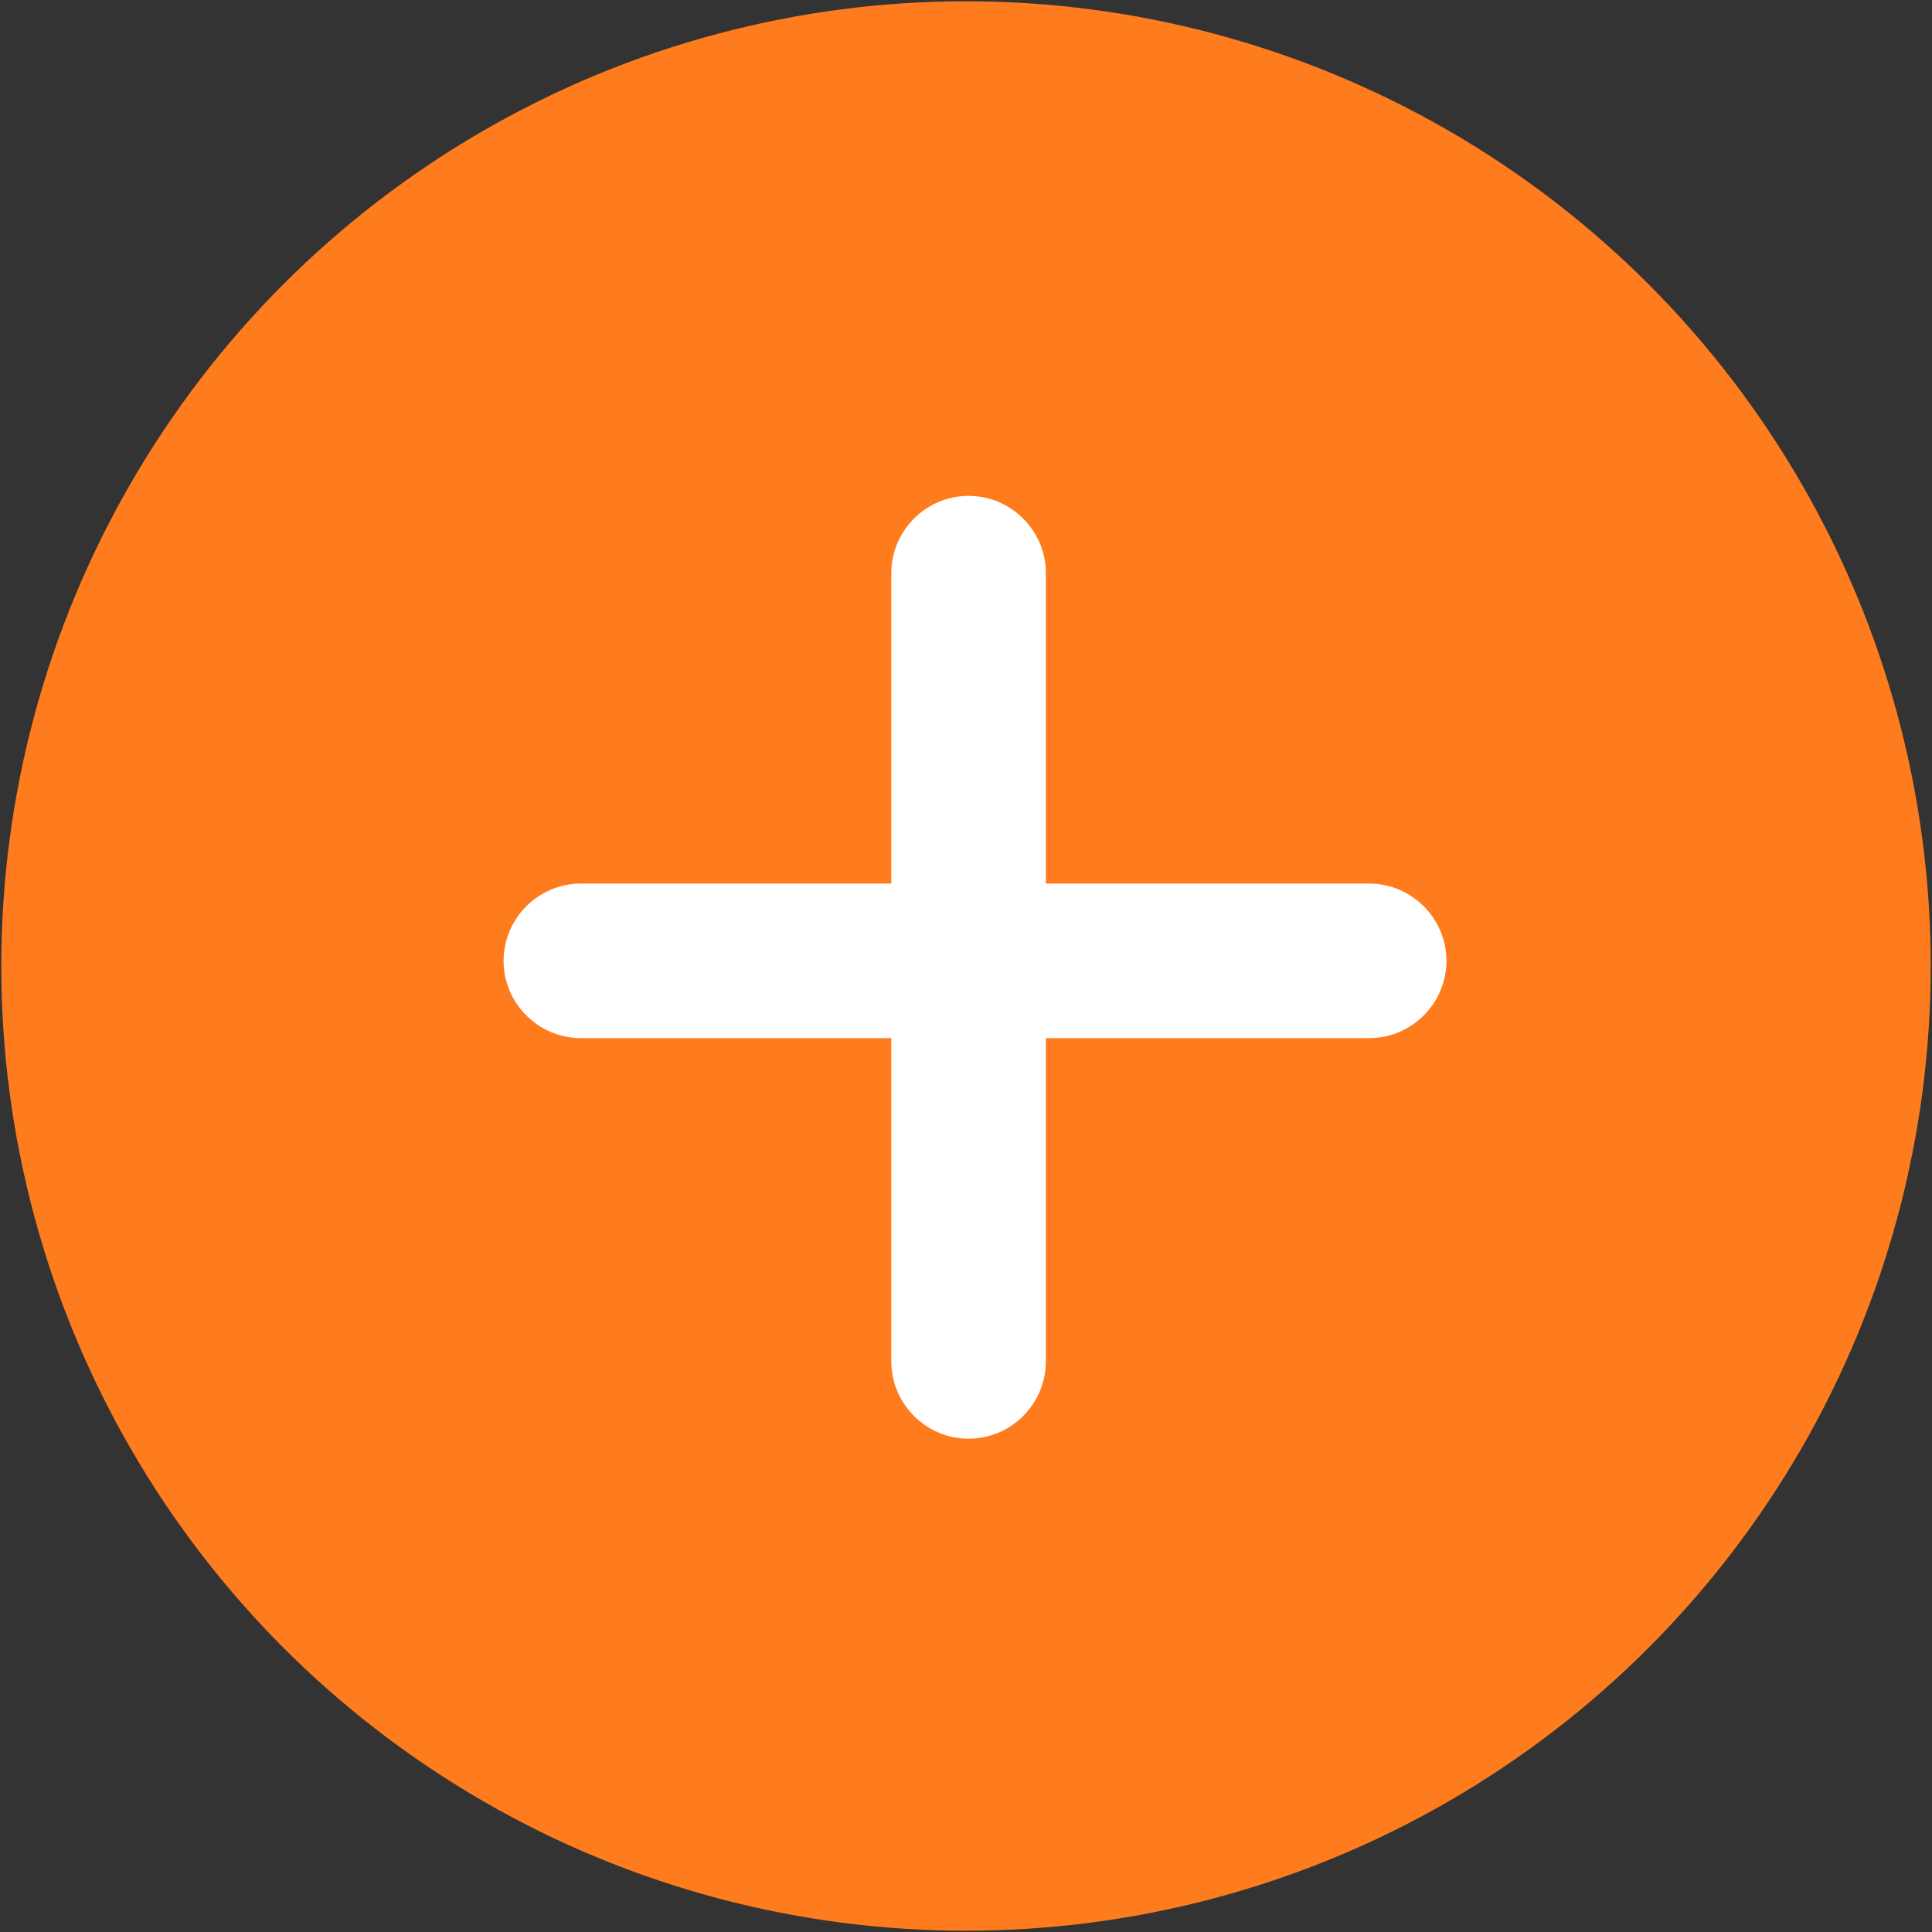
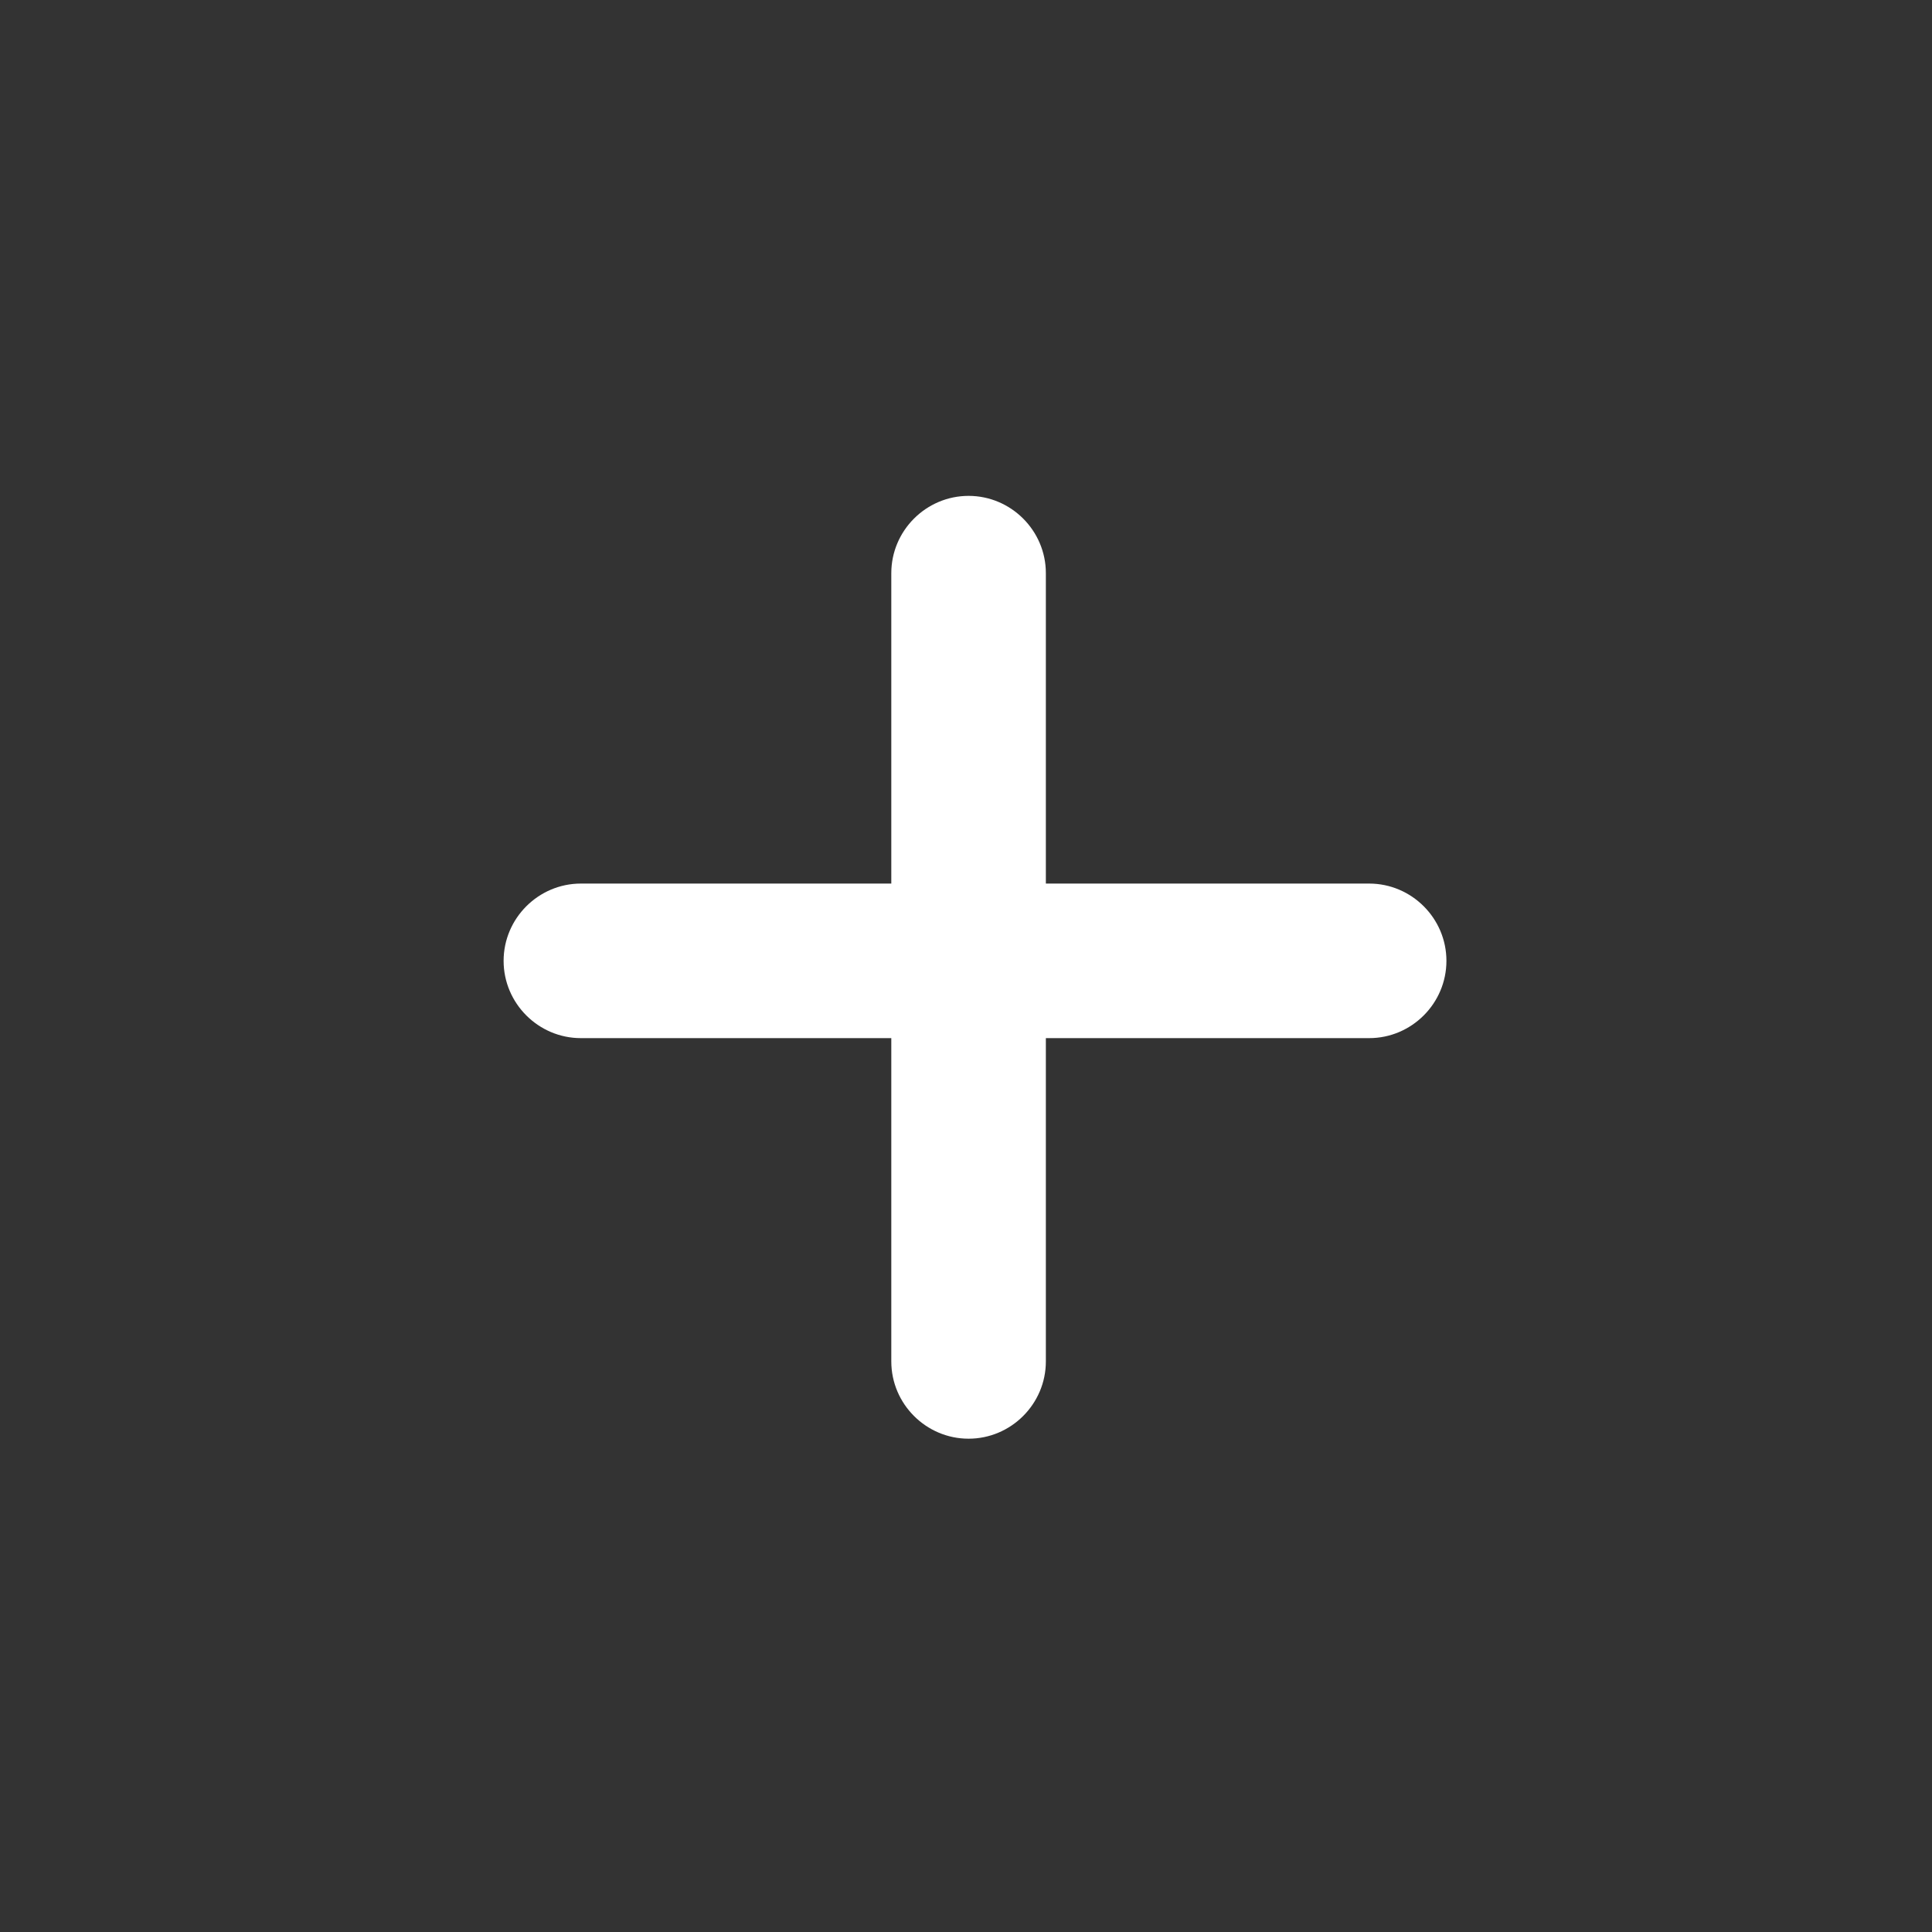
<svg xmlns="http://www.w3.org/2000/svg" version="1.1" viewBox="0 0 150 150">
  <rect x="0" y="0" width="150" height="150" fill="#333333" stroke="none" />
  <defs>
    <style>
      .cls-1 {
        fill: #fff;
      }

      .cls-2 {
        fill: #ff7c1e;
      }
    </style>
  </defs>
  <g>
    <g id="Calque_1">
-       <circle id="Ellipse_379" class="cls-2" cx="75" cy="75" r="74.9" />
      <path class="cls-1" d="M106.3,68.6h-25.1v-24.1c0-3.3-2.7-6-6-6s-6,2.7-6,6v24.1h-24.1c-3.3,0-6,2.7-6,6s2.7,6,6,6h24.1v25.1c0,3.3,2.7,6,6,6s6-2.7,6-6v-25.1h25.1c3.3,0,6-2.7,6-6s-2.7-6-6-6Z" />
    </g>
  </g>
</svg>